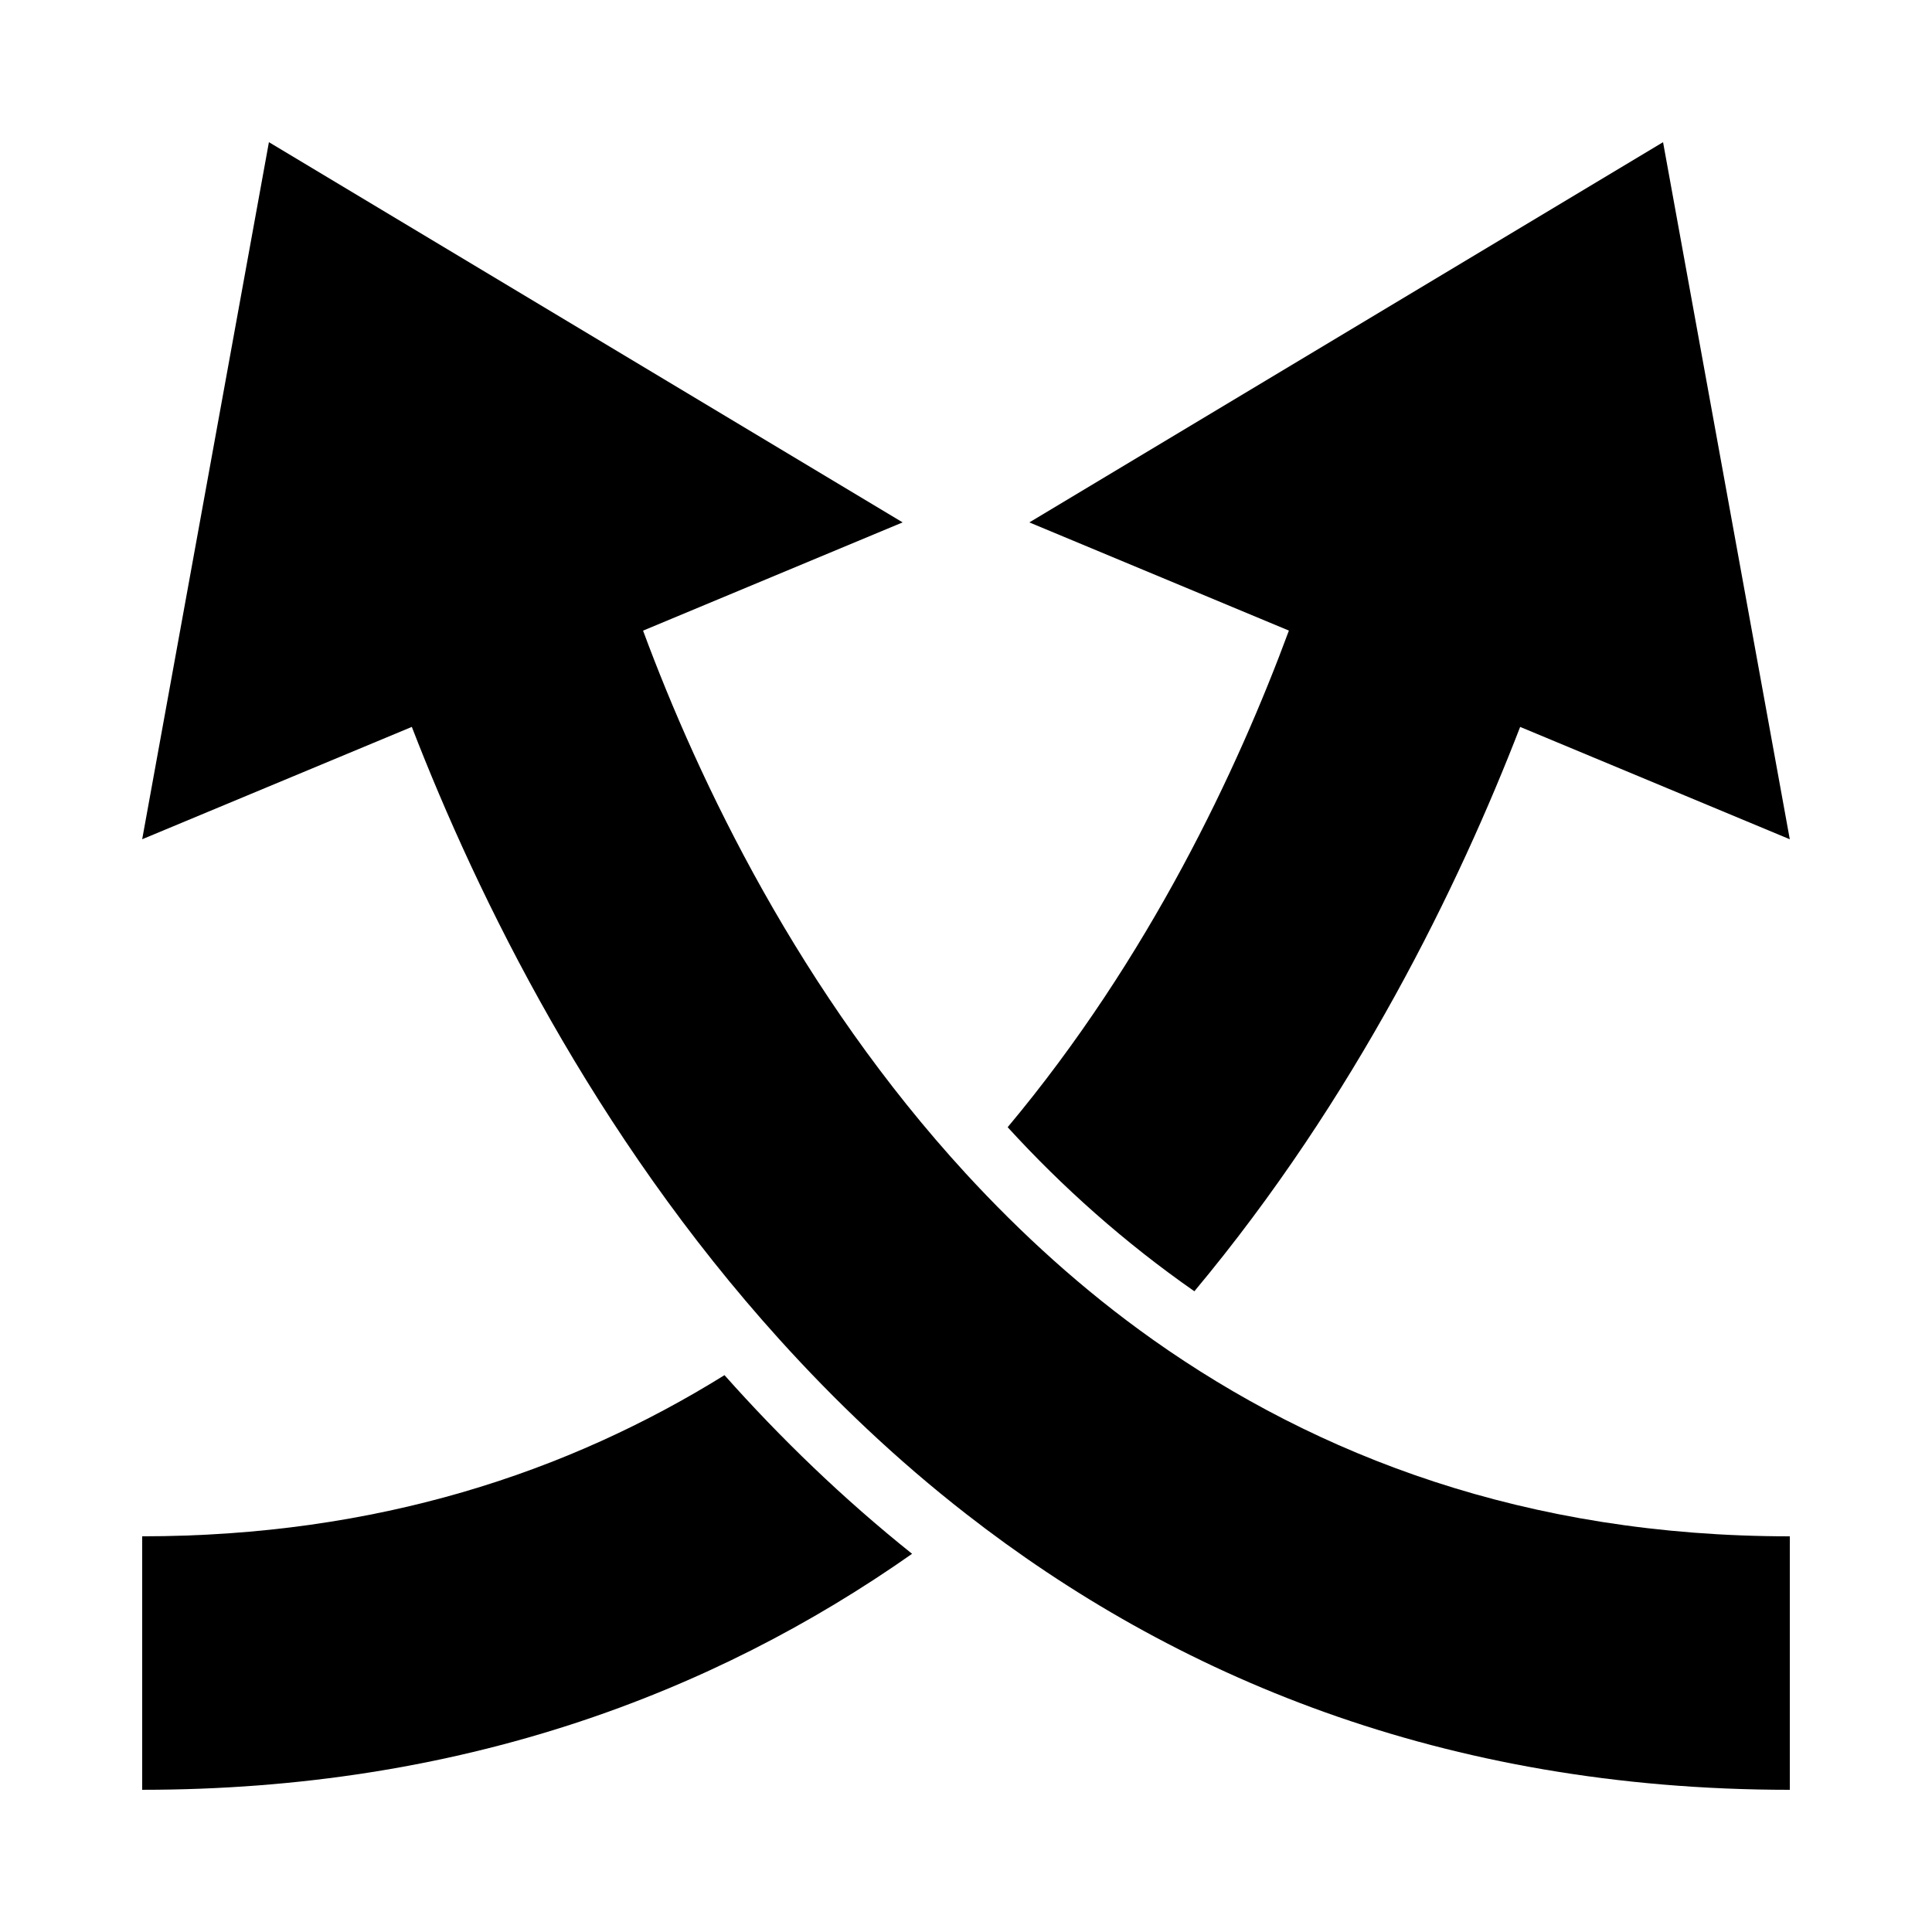
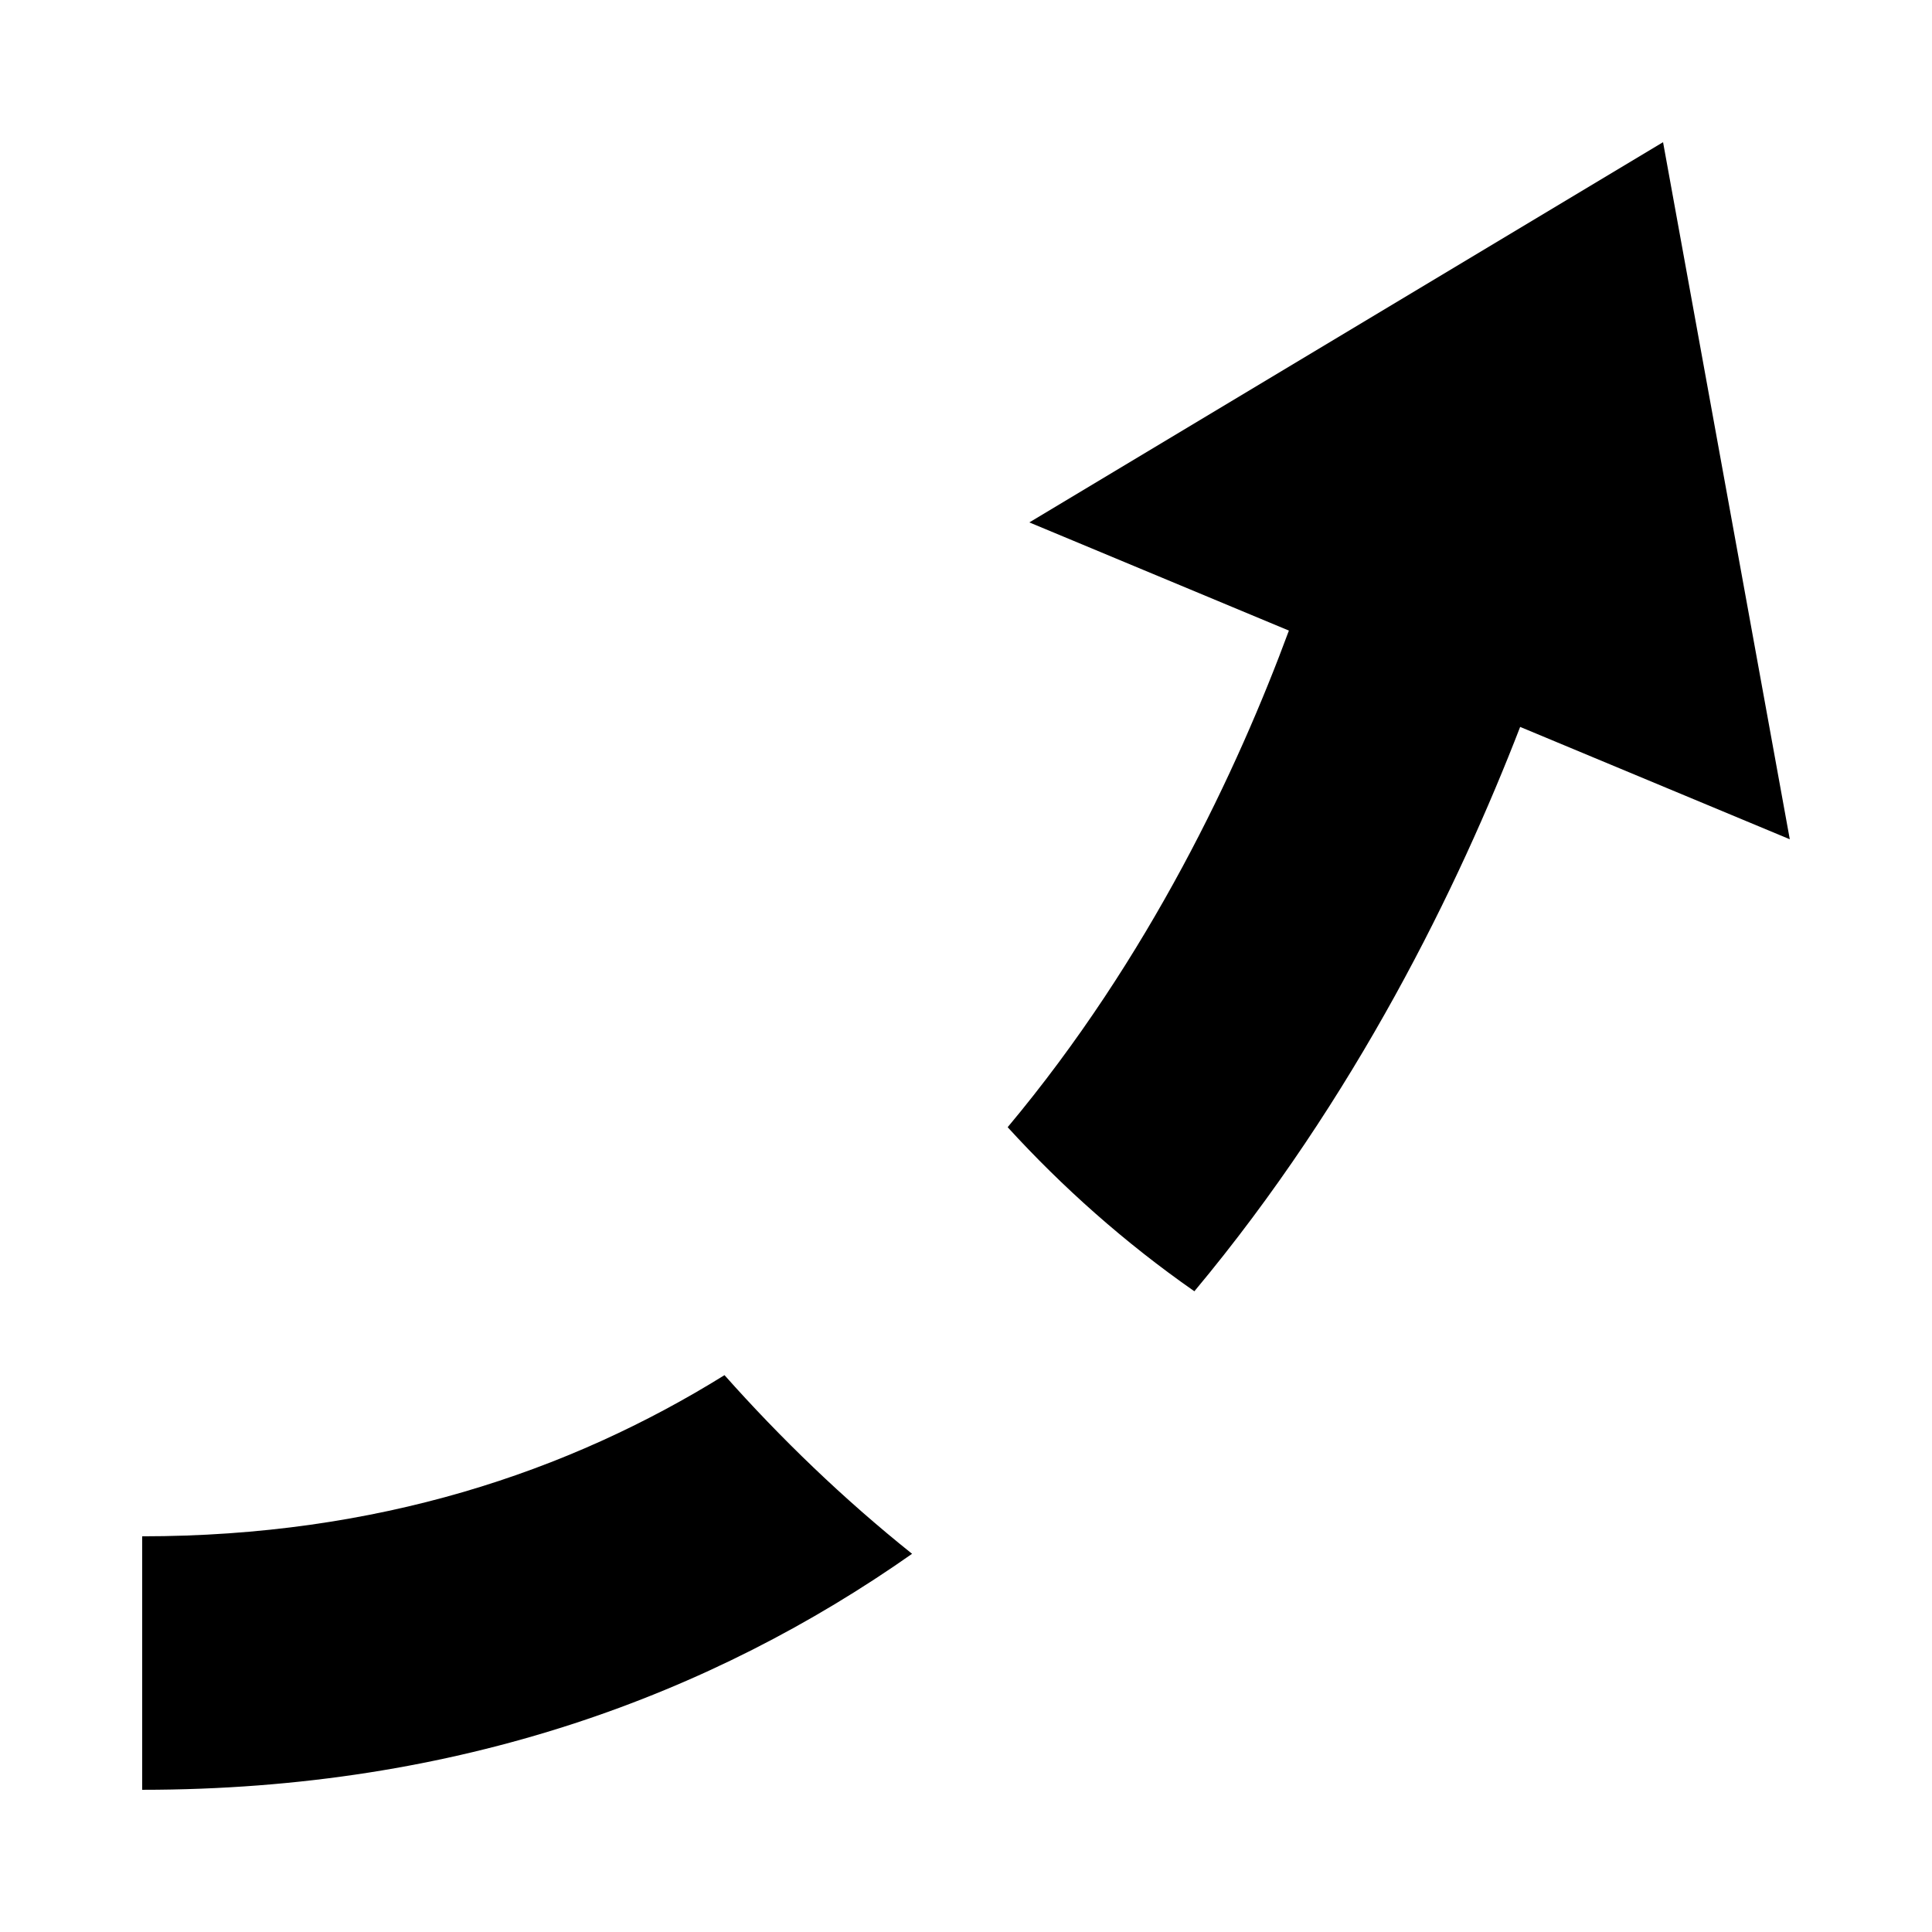
<svg xmlns="http://www.w3.org/2000/svg" fill="#000000" width="800px" height="800px" version="1.1" viewBox="144 144 512 512">
  <g>
    <path d="m336 508.43c-41.277 25.645-91.926 42.707-154.32 42.707v67.176c84.305 0 151.24-25.461 204.03-62.539-18.32-14.645-34.848-30.633-49.711-47.344z" />
    <path d="m460.52 486.2c42.809-51.27 70.113-107.61 86.336-149.56l71.457 29.773-33.586-184.73-167.94 100.76 68.785 28.668c-13.535 36.609-36.914 86.656-74.531 131.61 14.445 15.82 30.938 30.547 49.477 43.477z" />
-     <path d="m449.44 498.96c-18.559-13.148-34.898-28.113-49.441-43.914-44.031-47.914-70.785-103.92-85.582-143.92l68.789-28.688-167.94-100.76-33.586 184.73 71.457-29.773c17.582 45.461 48.164 107.83 97.422 162.33 14.762 16.34 31.152 31.977 49.441 46.215 54.848 42.758 126.2 73.137 218.32 73.137v-67.176c-69.863 0-125.18-21.242-168.88-52.176z" />
  </g>
</svg>